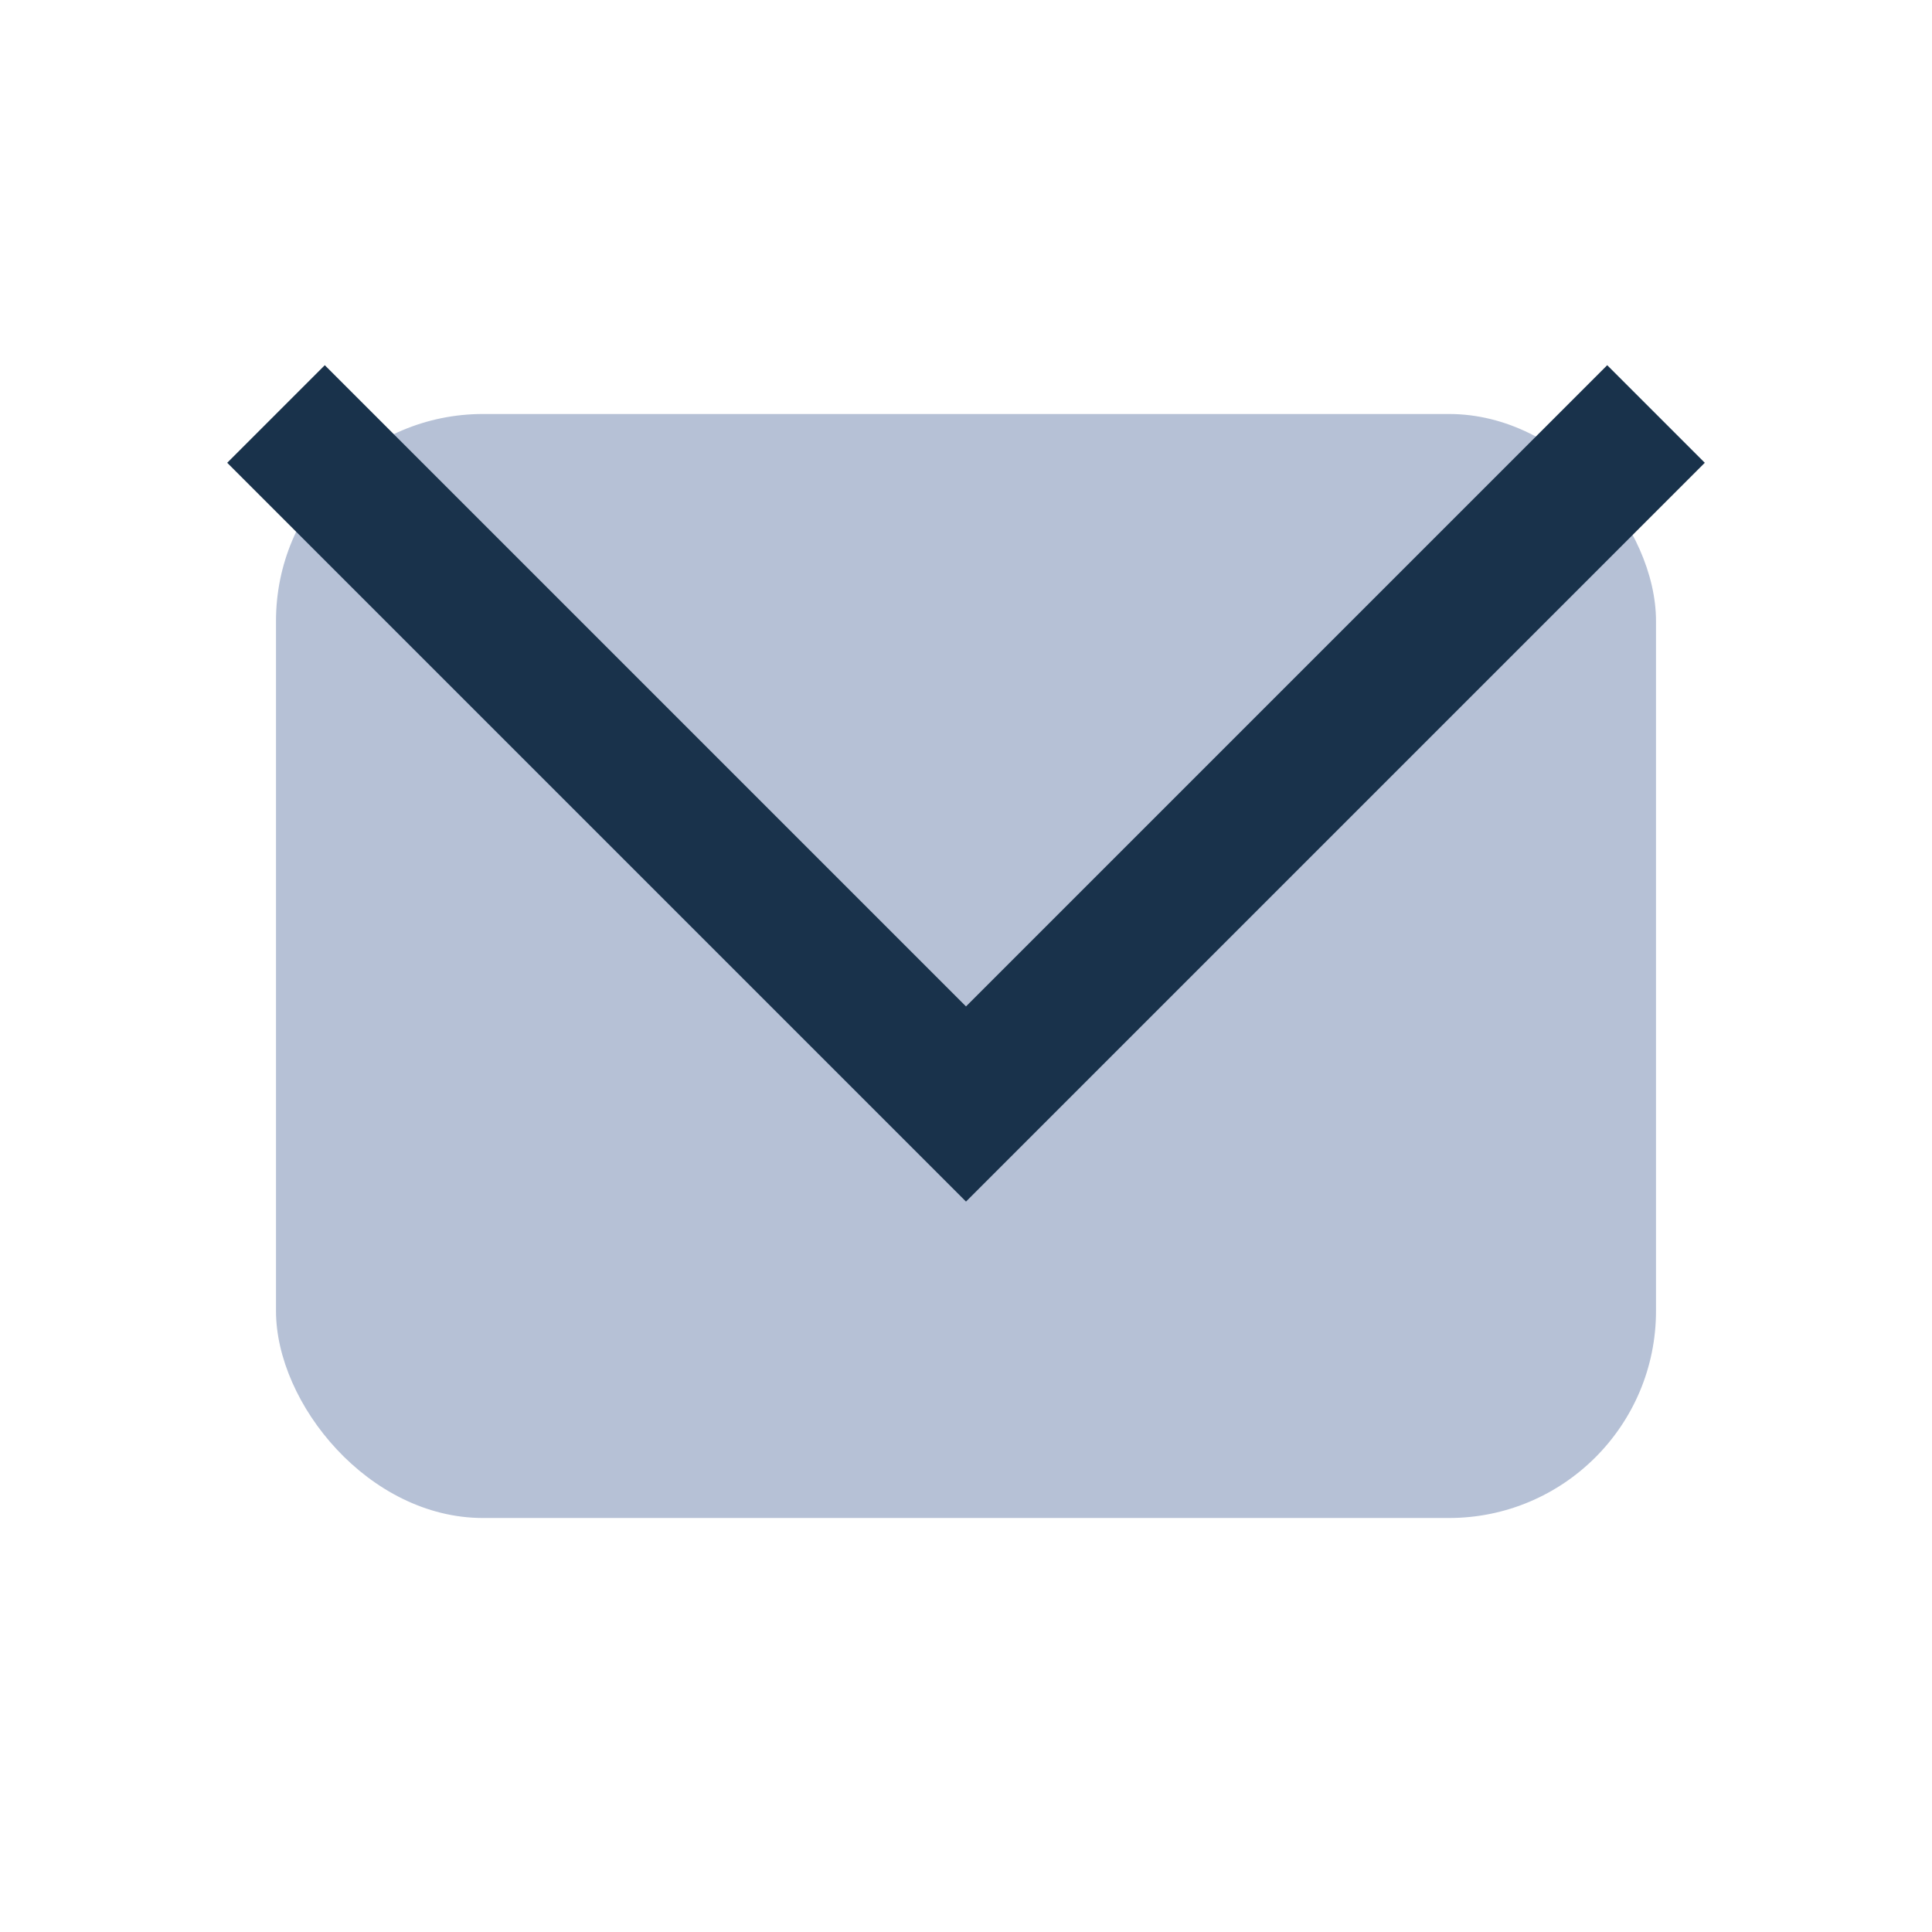
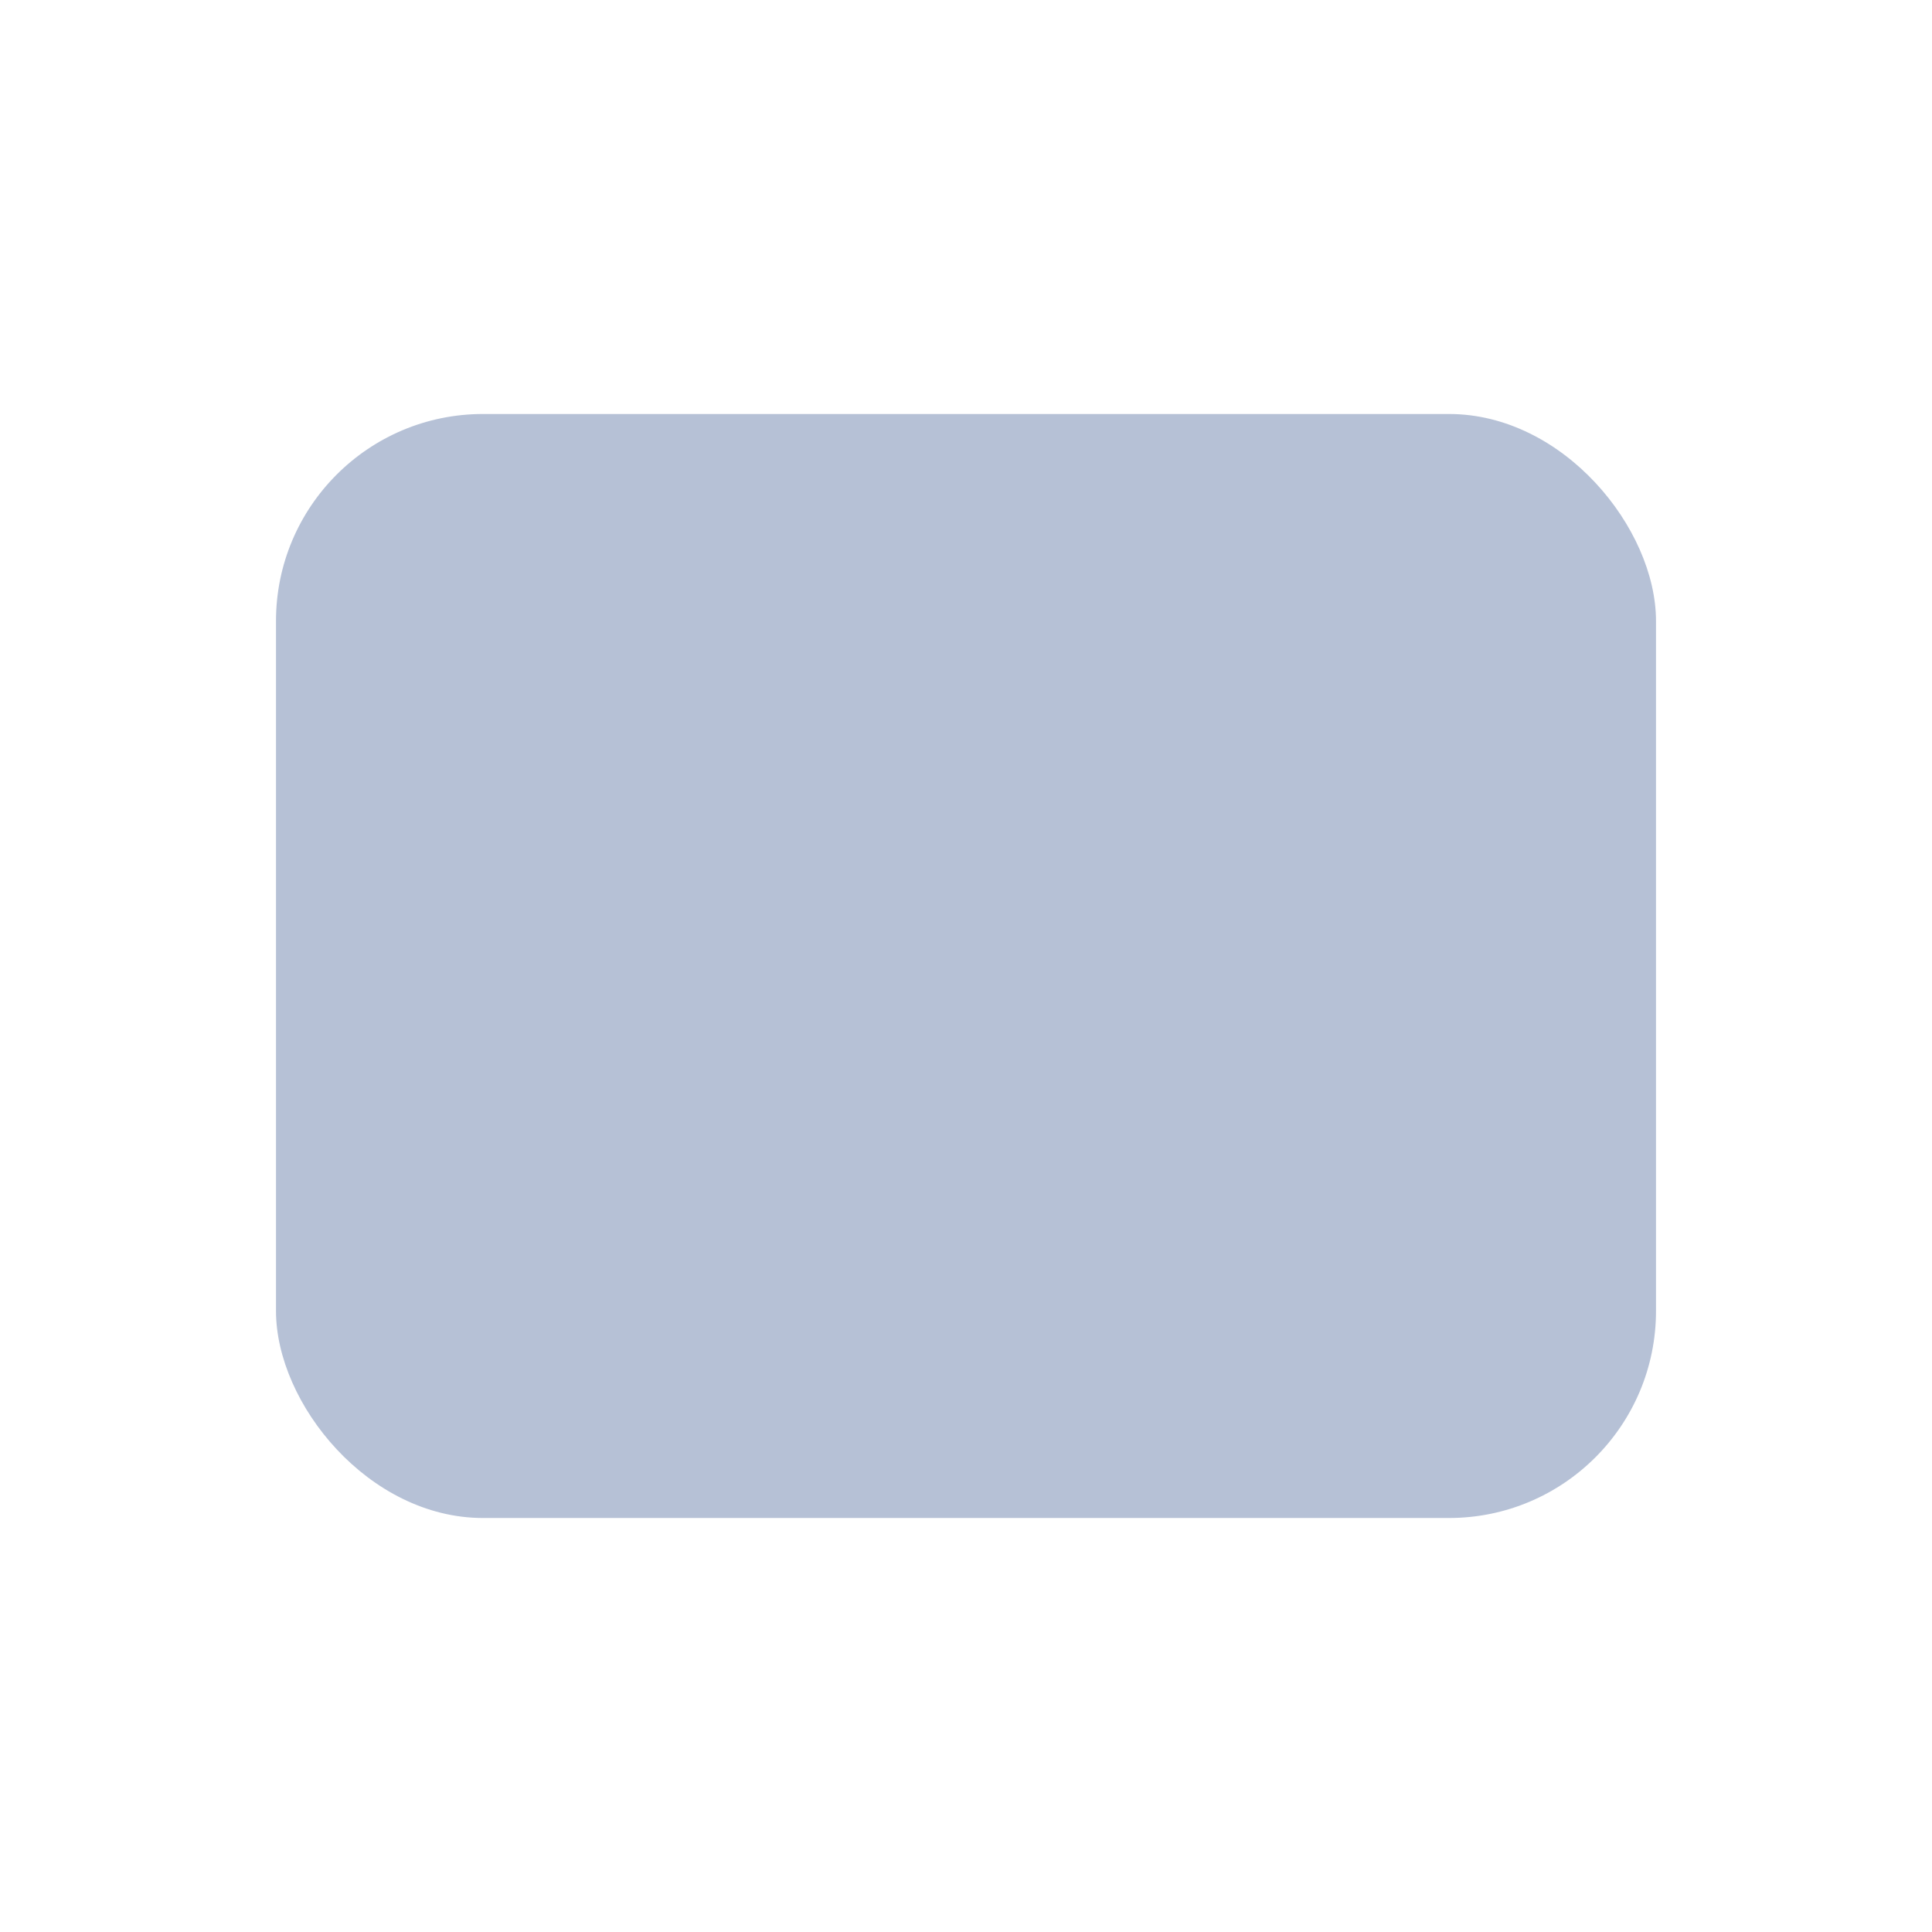
<svg xmlns="http://www.w3.org/2000/svg" width="28" height="28" viewBox="0 0 28 28">
  <rect x="4" y="6" width="20" height="16" rx="3" fill="#B6C1D6" />
-   <polyline points="4,6 14,16 24,6" fill="none" stroke="#19324B" stroke-width="2" />
</svg>